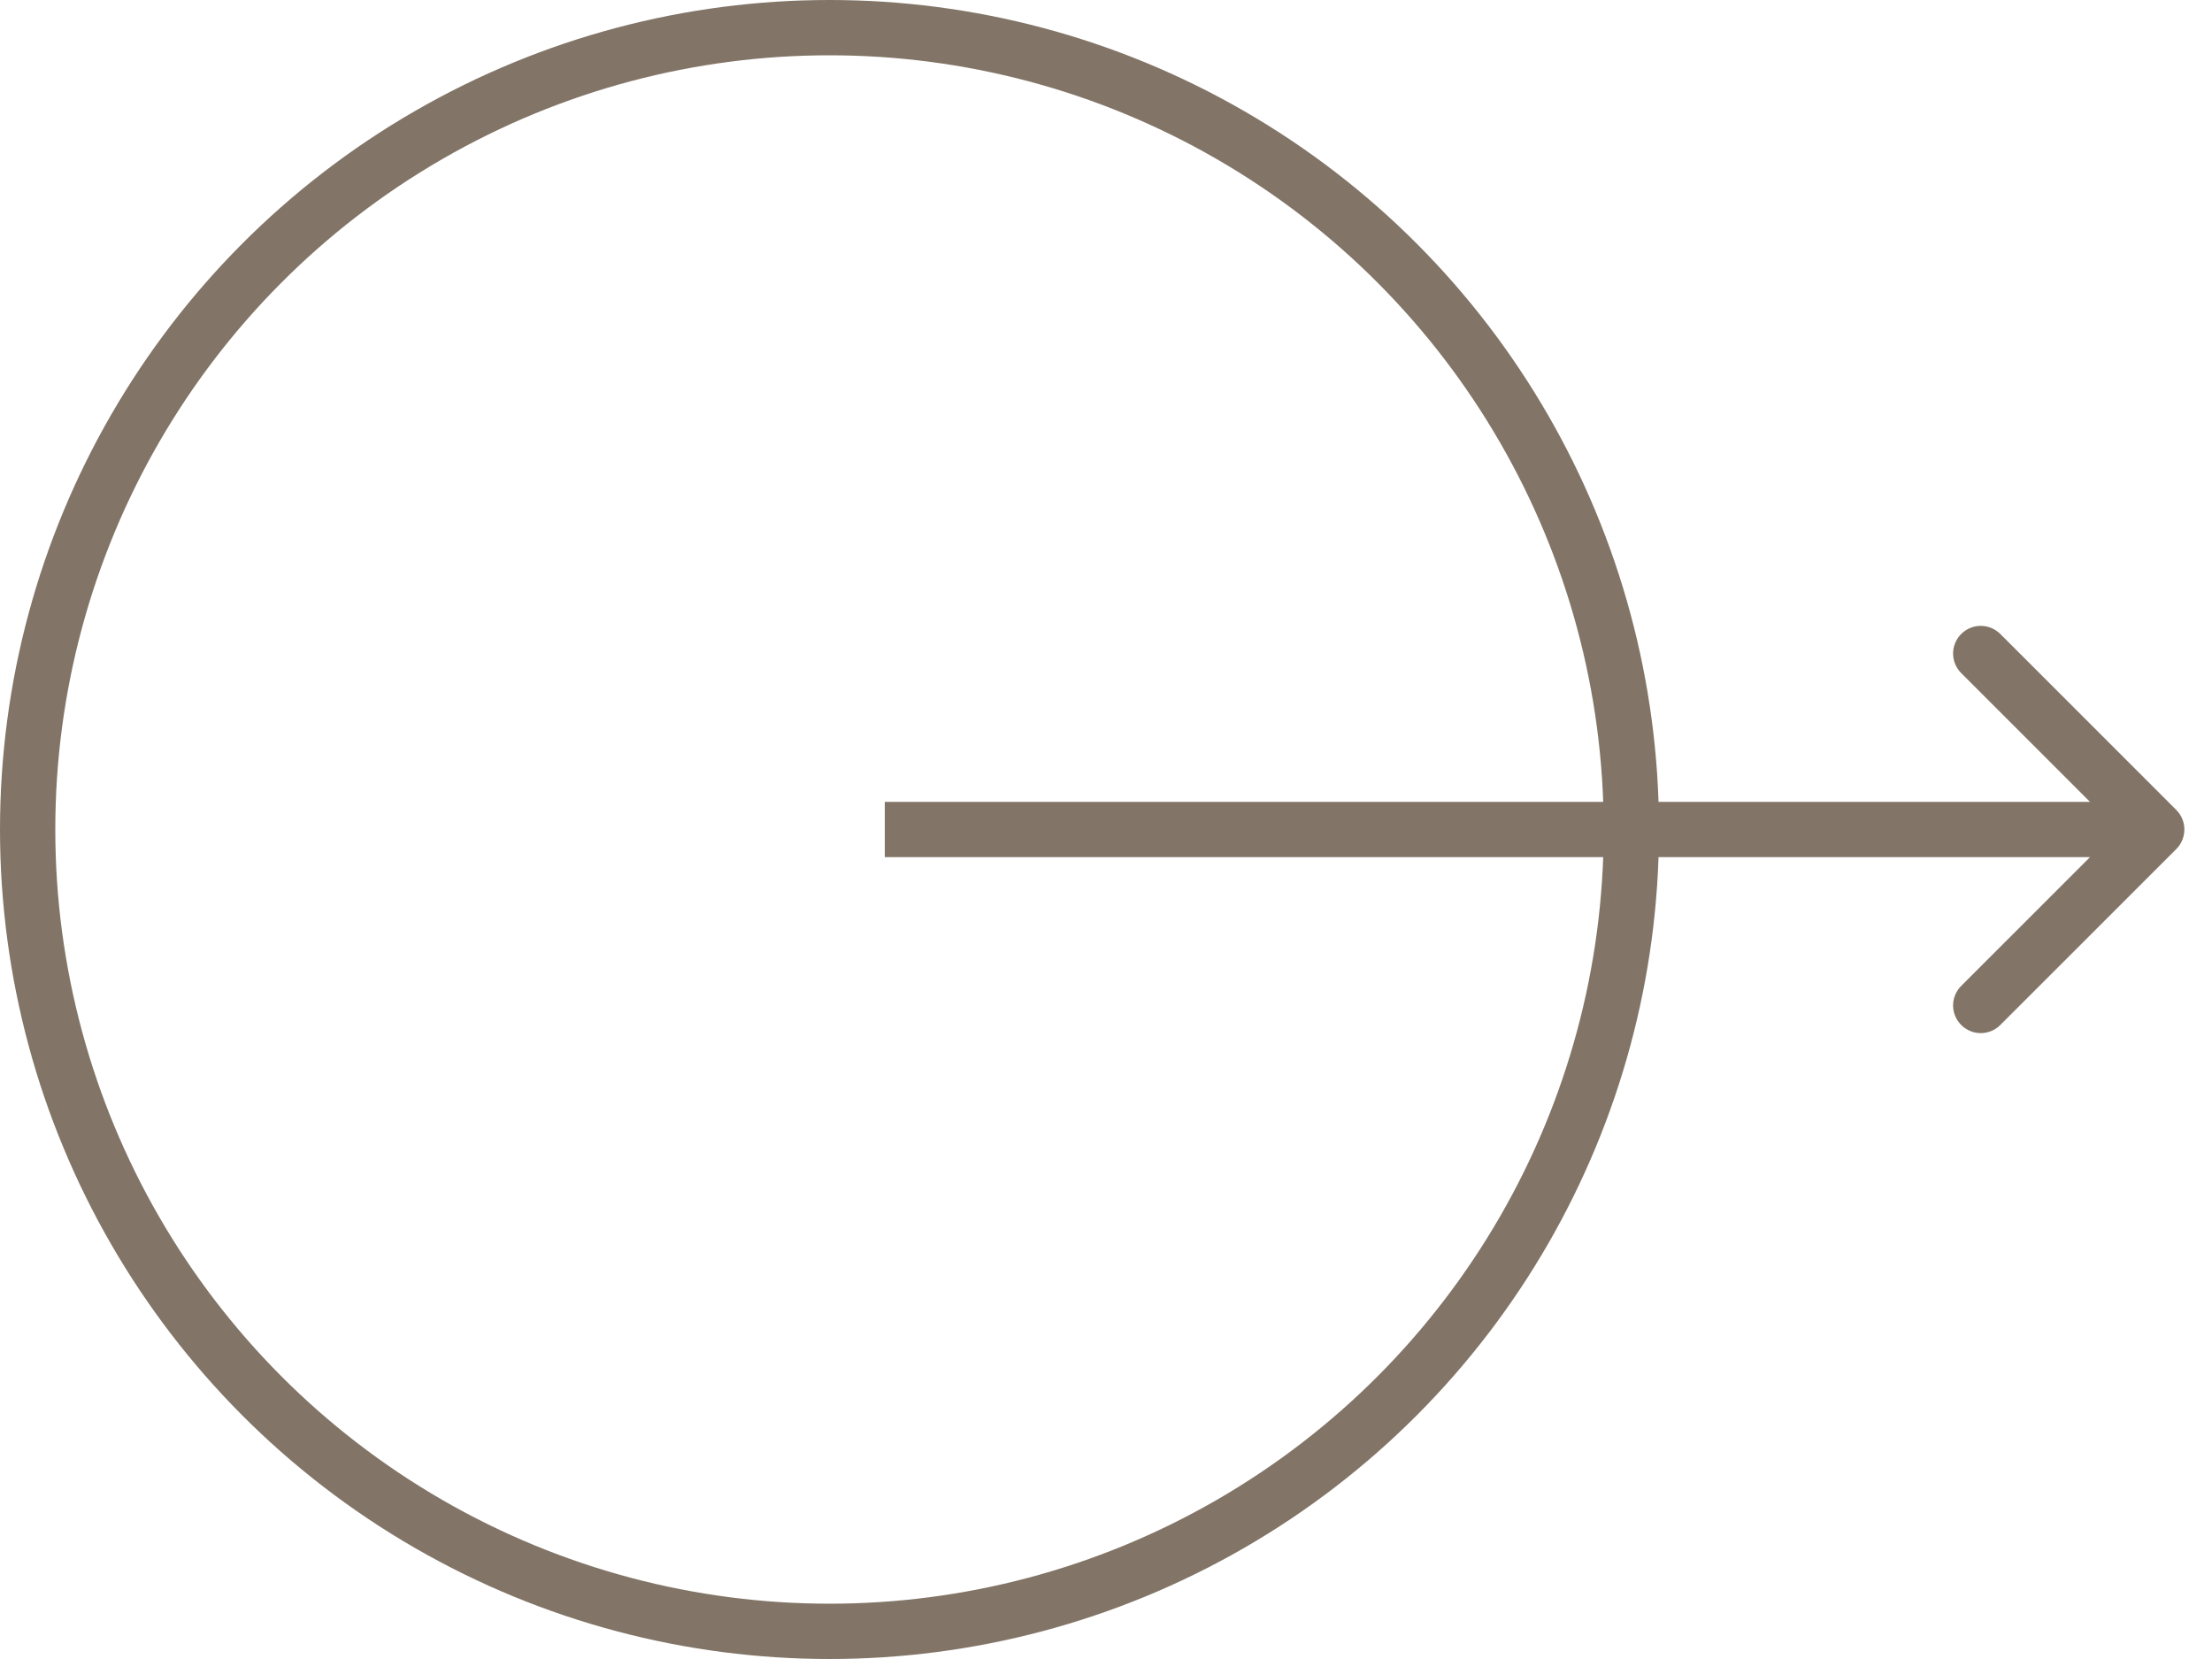
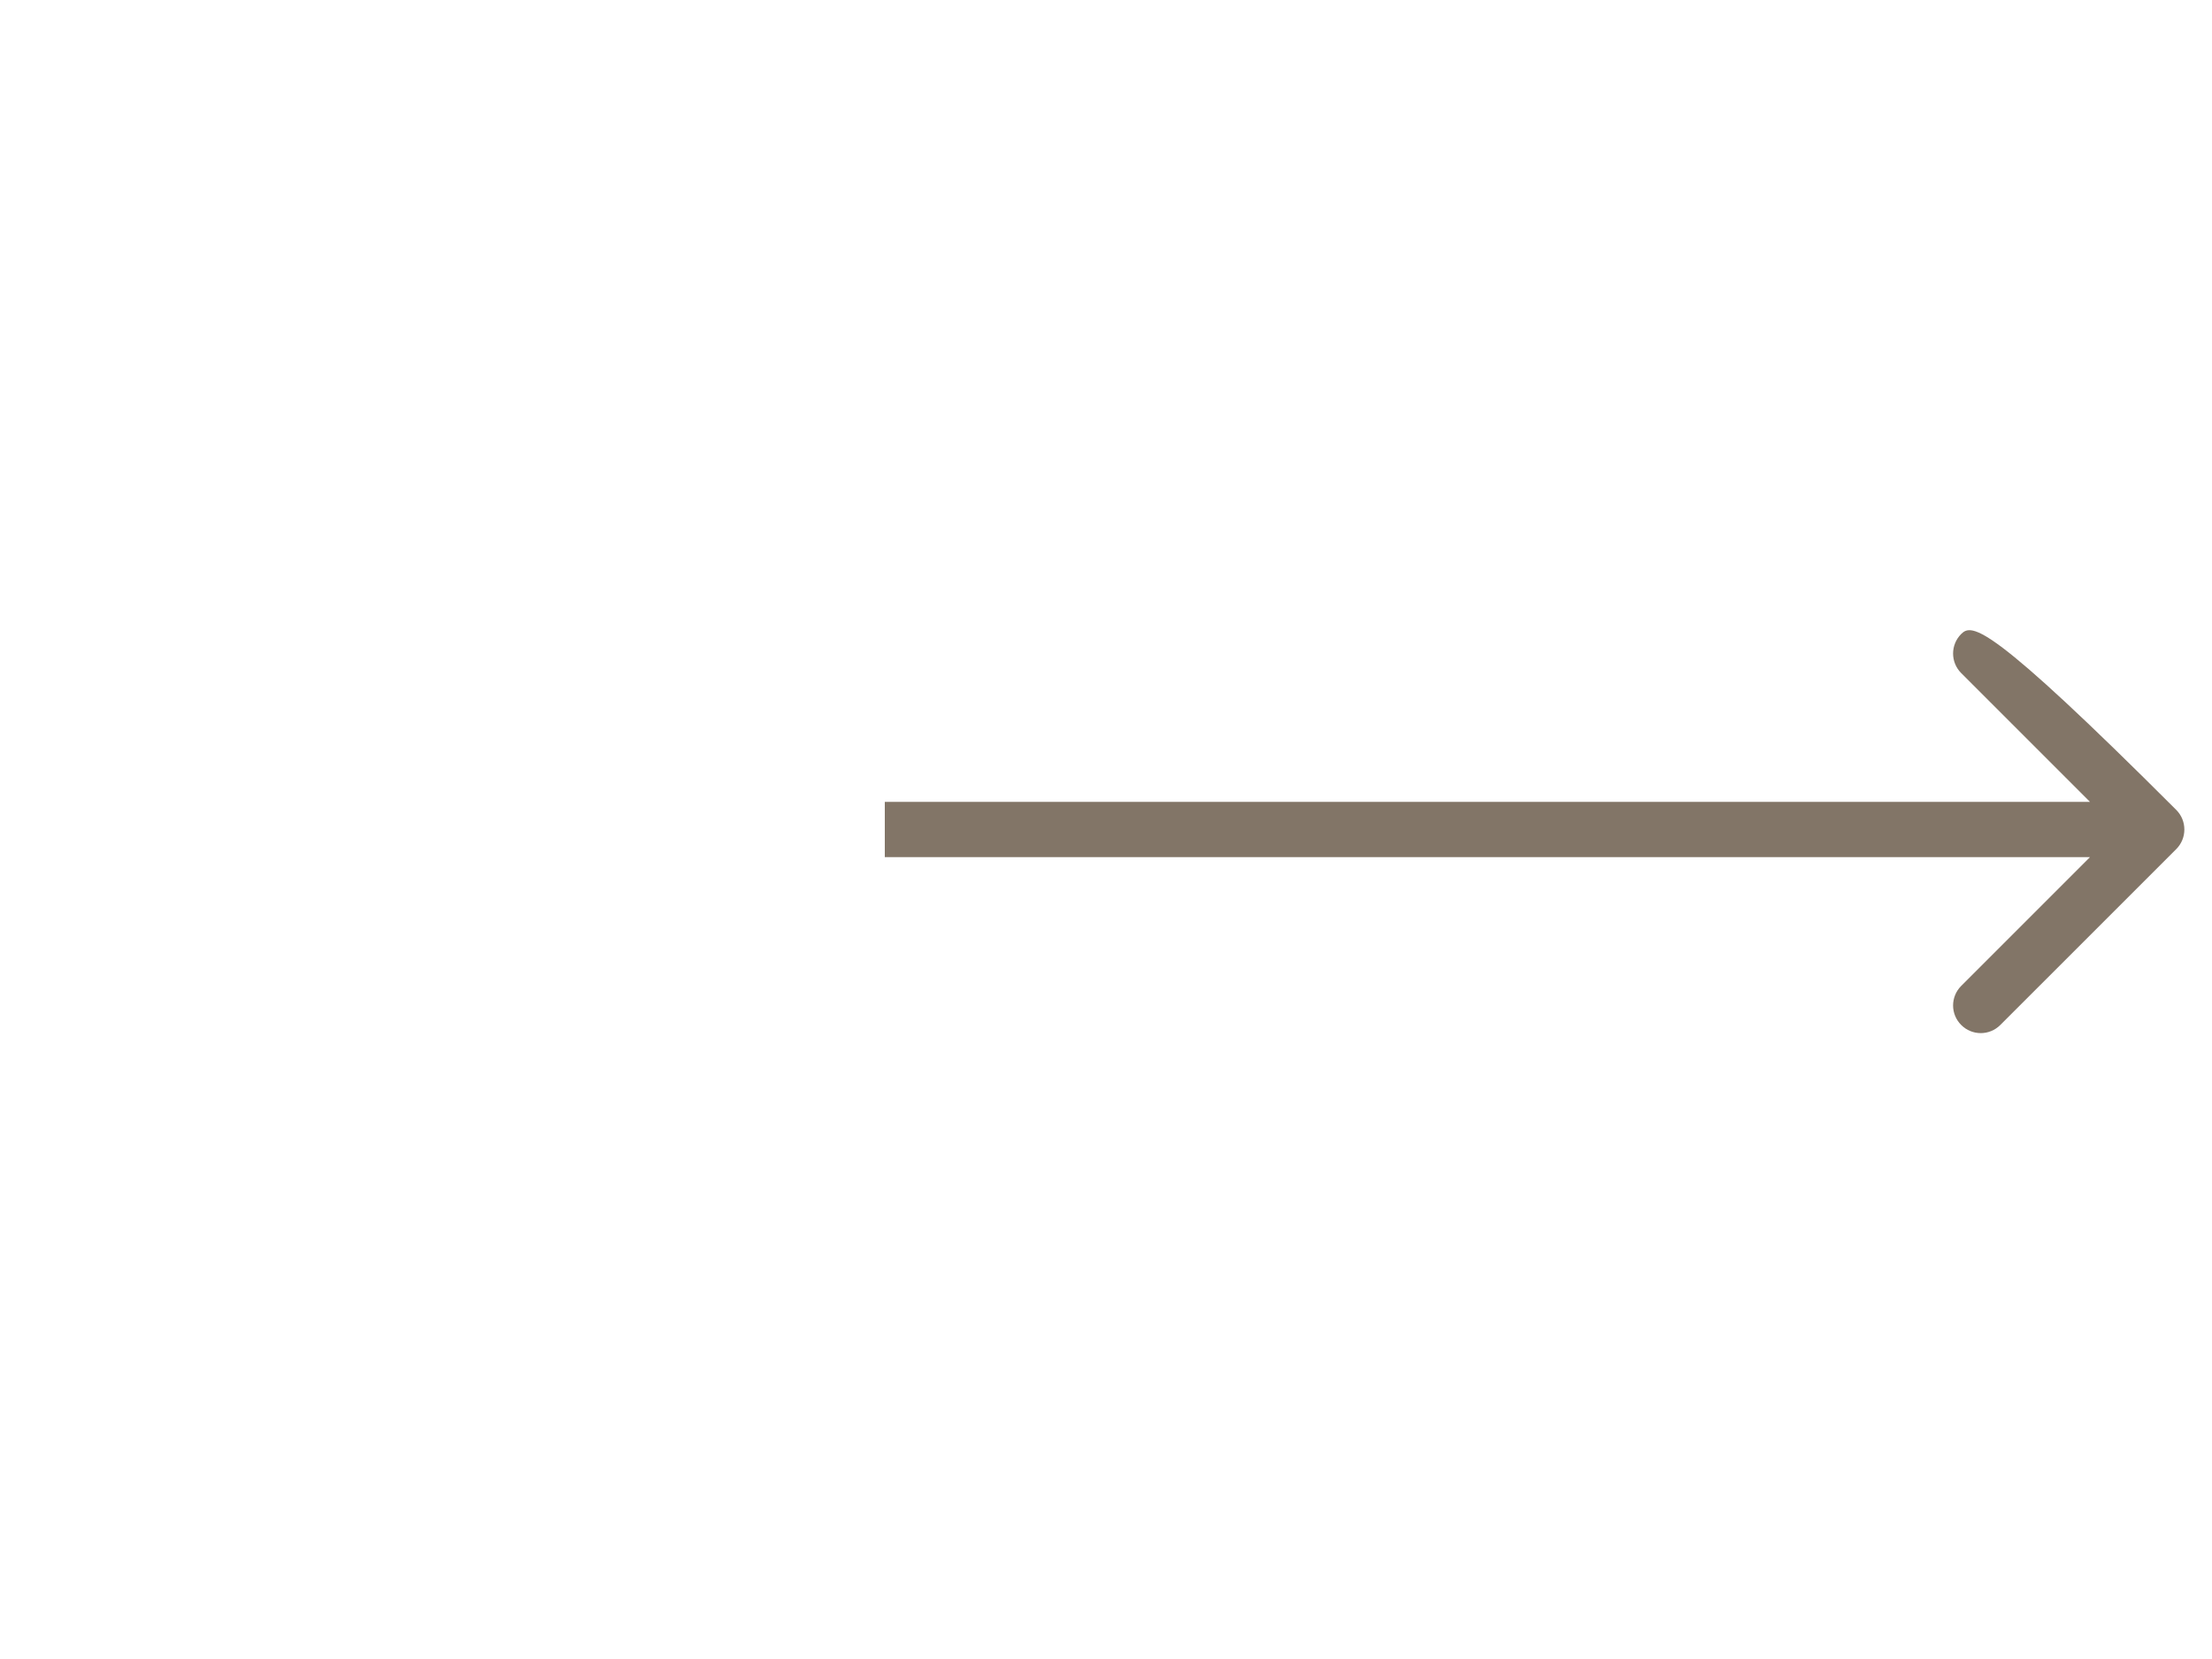
<svg xmlns="http://www.w3.org/2000/svg" width="40" height="30" viewBox="0 0 40 30" fill="none">
-   <circle cx="15" cy="15" r="14.5" stroke="#827567" />
-   <path d="M39.354 15.354C39.549 15.158 39.549 14.842 39.354 14.646L36.172 11.464C35.976 11.269 35.66 11.269 35.465 11.464C35.269 11.66 35.269 11.976 35.465 12.172L38.293 15L35.465 17.828C35.269 18.024 35.269 18.34 35.465 18.535C35.66 18.731 35.976 18.731 36.172 18.535L39.354 15.354ZM16 15.5H39V14.5H16V15.5Z" fill="#827567" />
+   <path d="M39.354 15.354C39.549 15.158 39.549 14.842 39.354 14.646C35.976 11.269 35.66 11.269 35.465 11.464C35.269 11.66 35.269 11.976 35.465 12.172L38.293 15L35.465 17.828C35.269 18.024 35.269 18.34 35.465 18.535C35.66 18.731 35.976 18.731 36.172 18.535L39.354 15.354ZM16 15.5H39V14.5H16V15.5Z" fill="#827567" />
</svg>